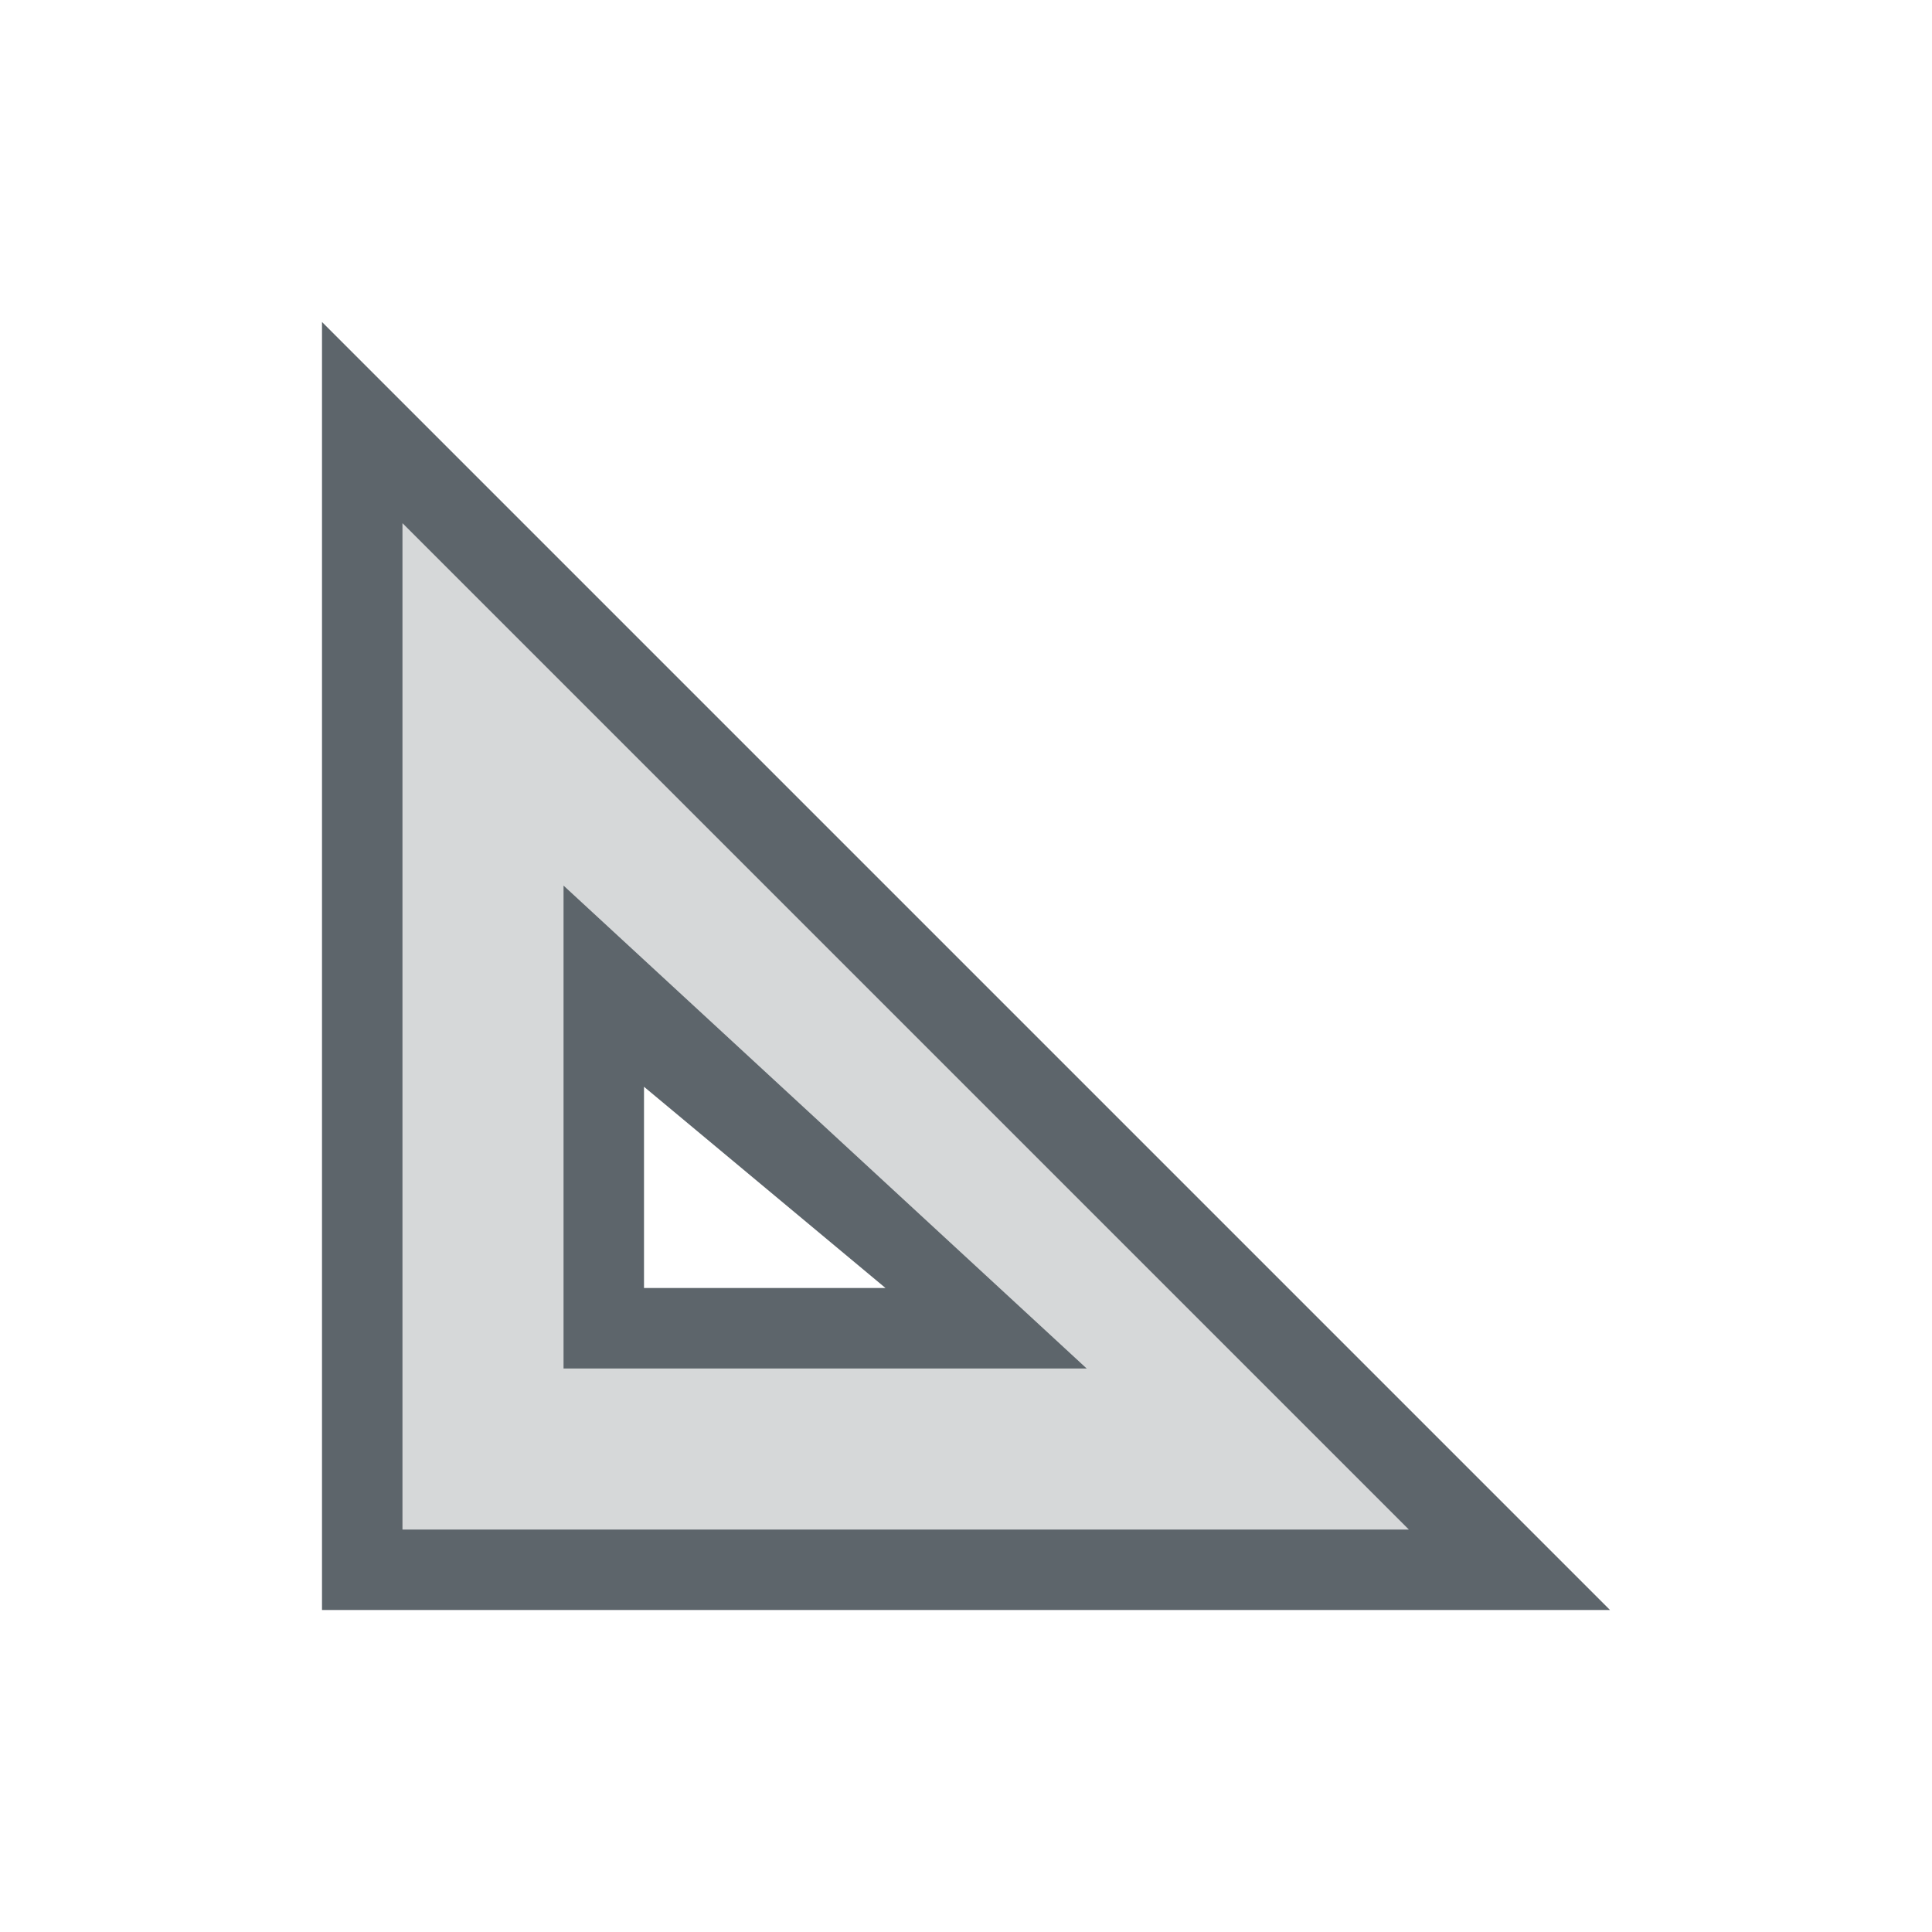
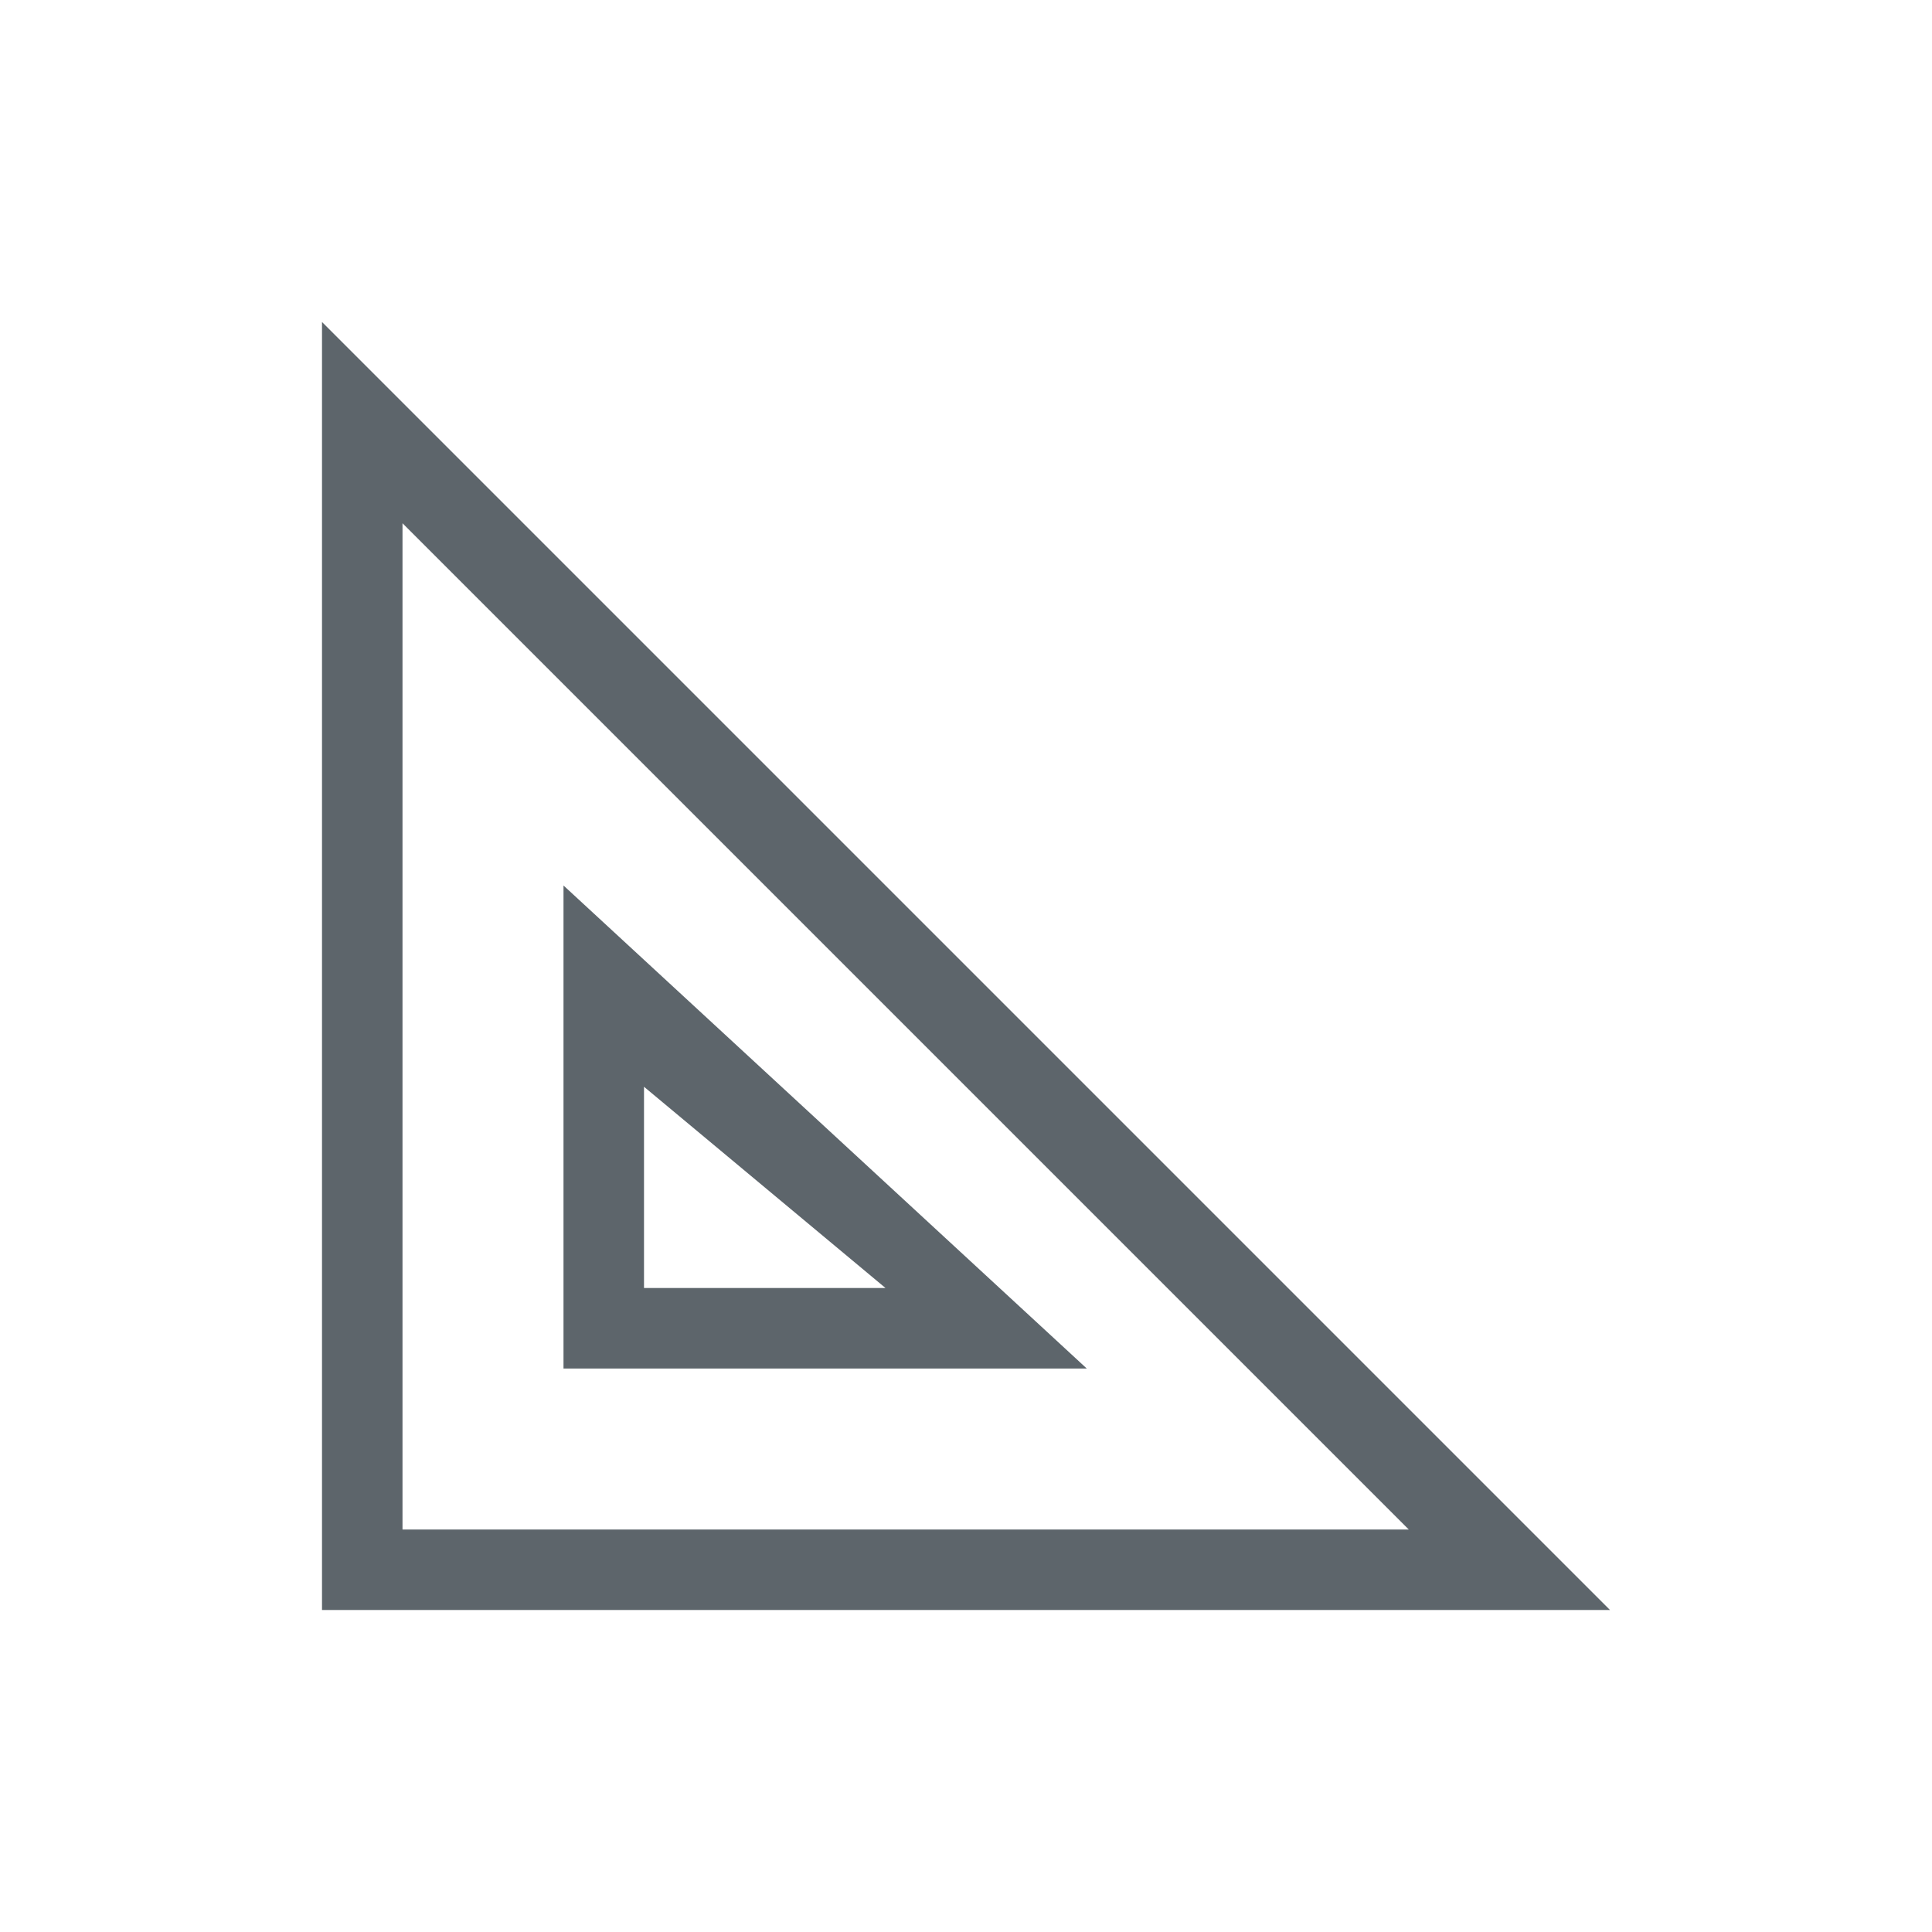
<svg xmlns="http://www.w3.org/2000/svg" width="24" height="24" version="1.1">
  <defs>
    <style id="current-color-scheme" type="text/css">.ColorScheme-Text { color:#5d656b; } .ColorScheme-Highlight { color:#5294e2; }</style>
  </defs>
-   <path class="ColorScheme-Text" d="m5 6.5v12.5h12.5zm2 4.5 6.5 6h-6.5z" fill="currentColor" opacity=".25" />
  <path class="ColorScheme-Text" d="m4 4v16h16zm1 2.5 12.5 12.5h-12.5zm2 4.5v6h6.5zm1 2.5 3 2.5h-3z" fill="currentColor" />
</svg>